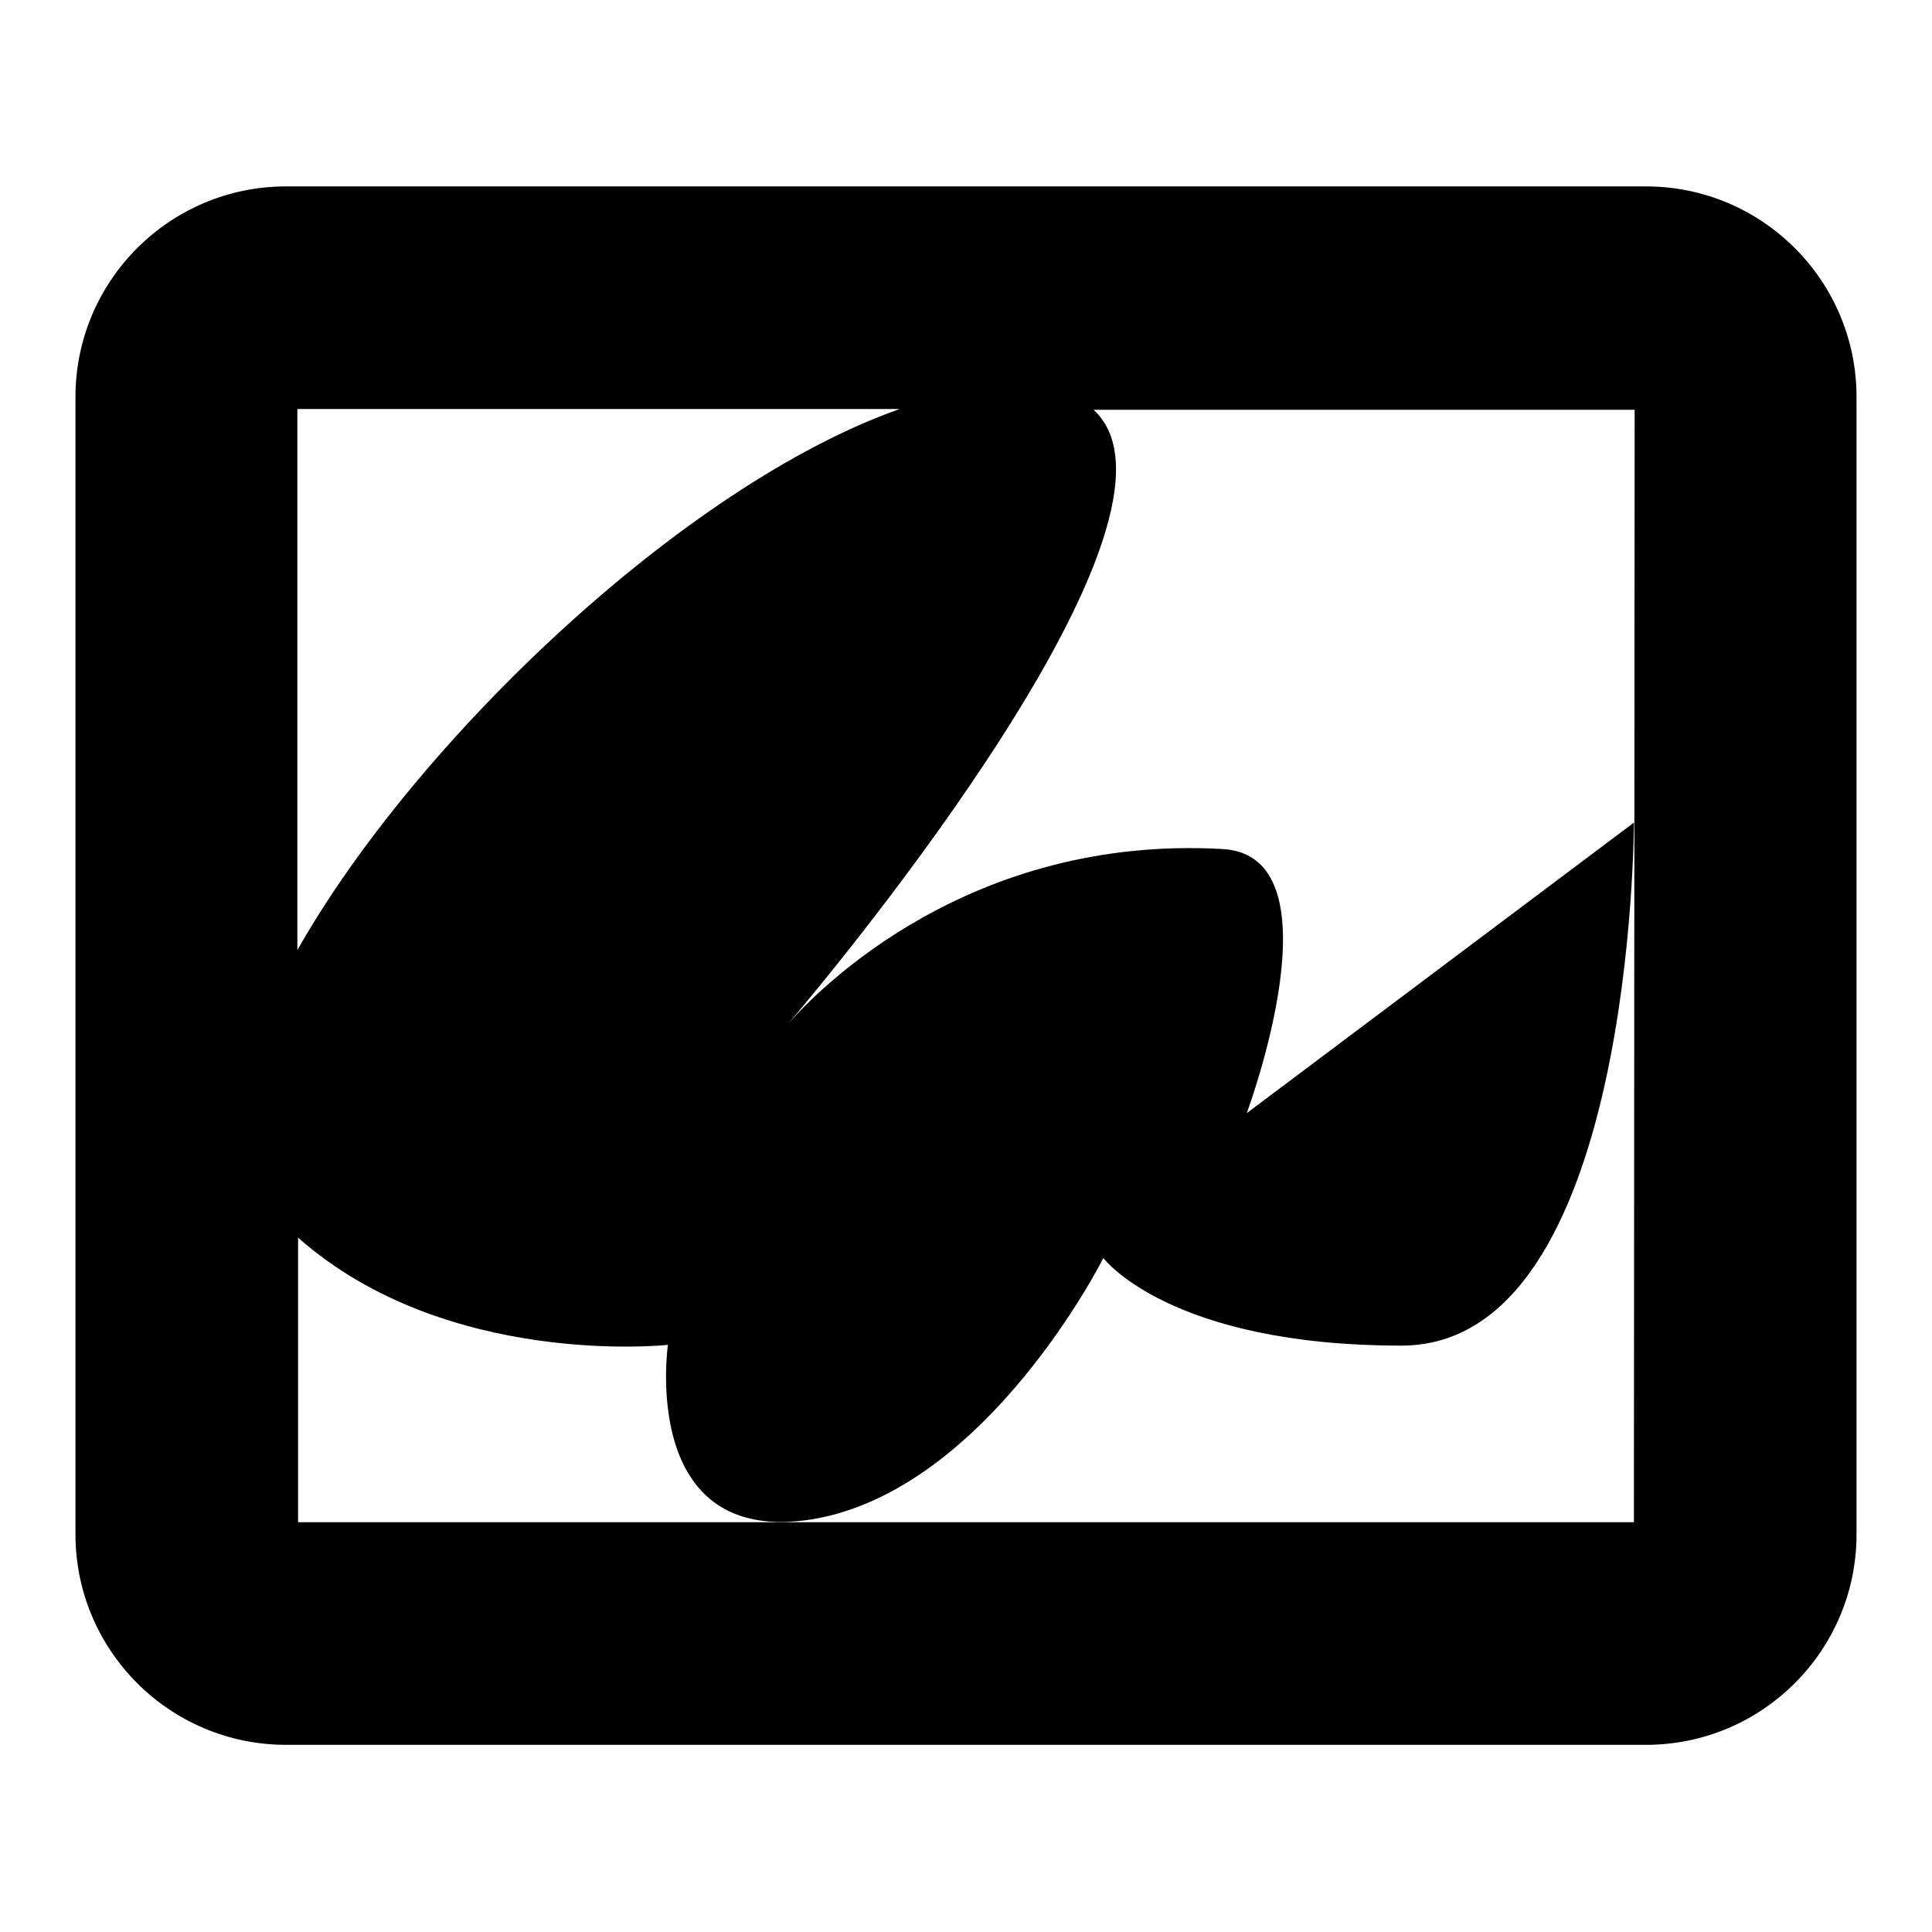
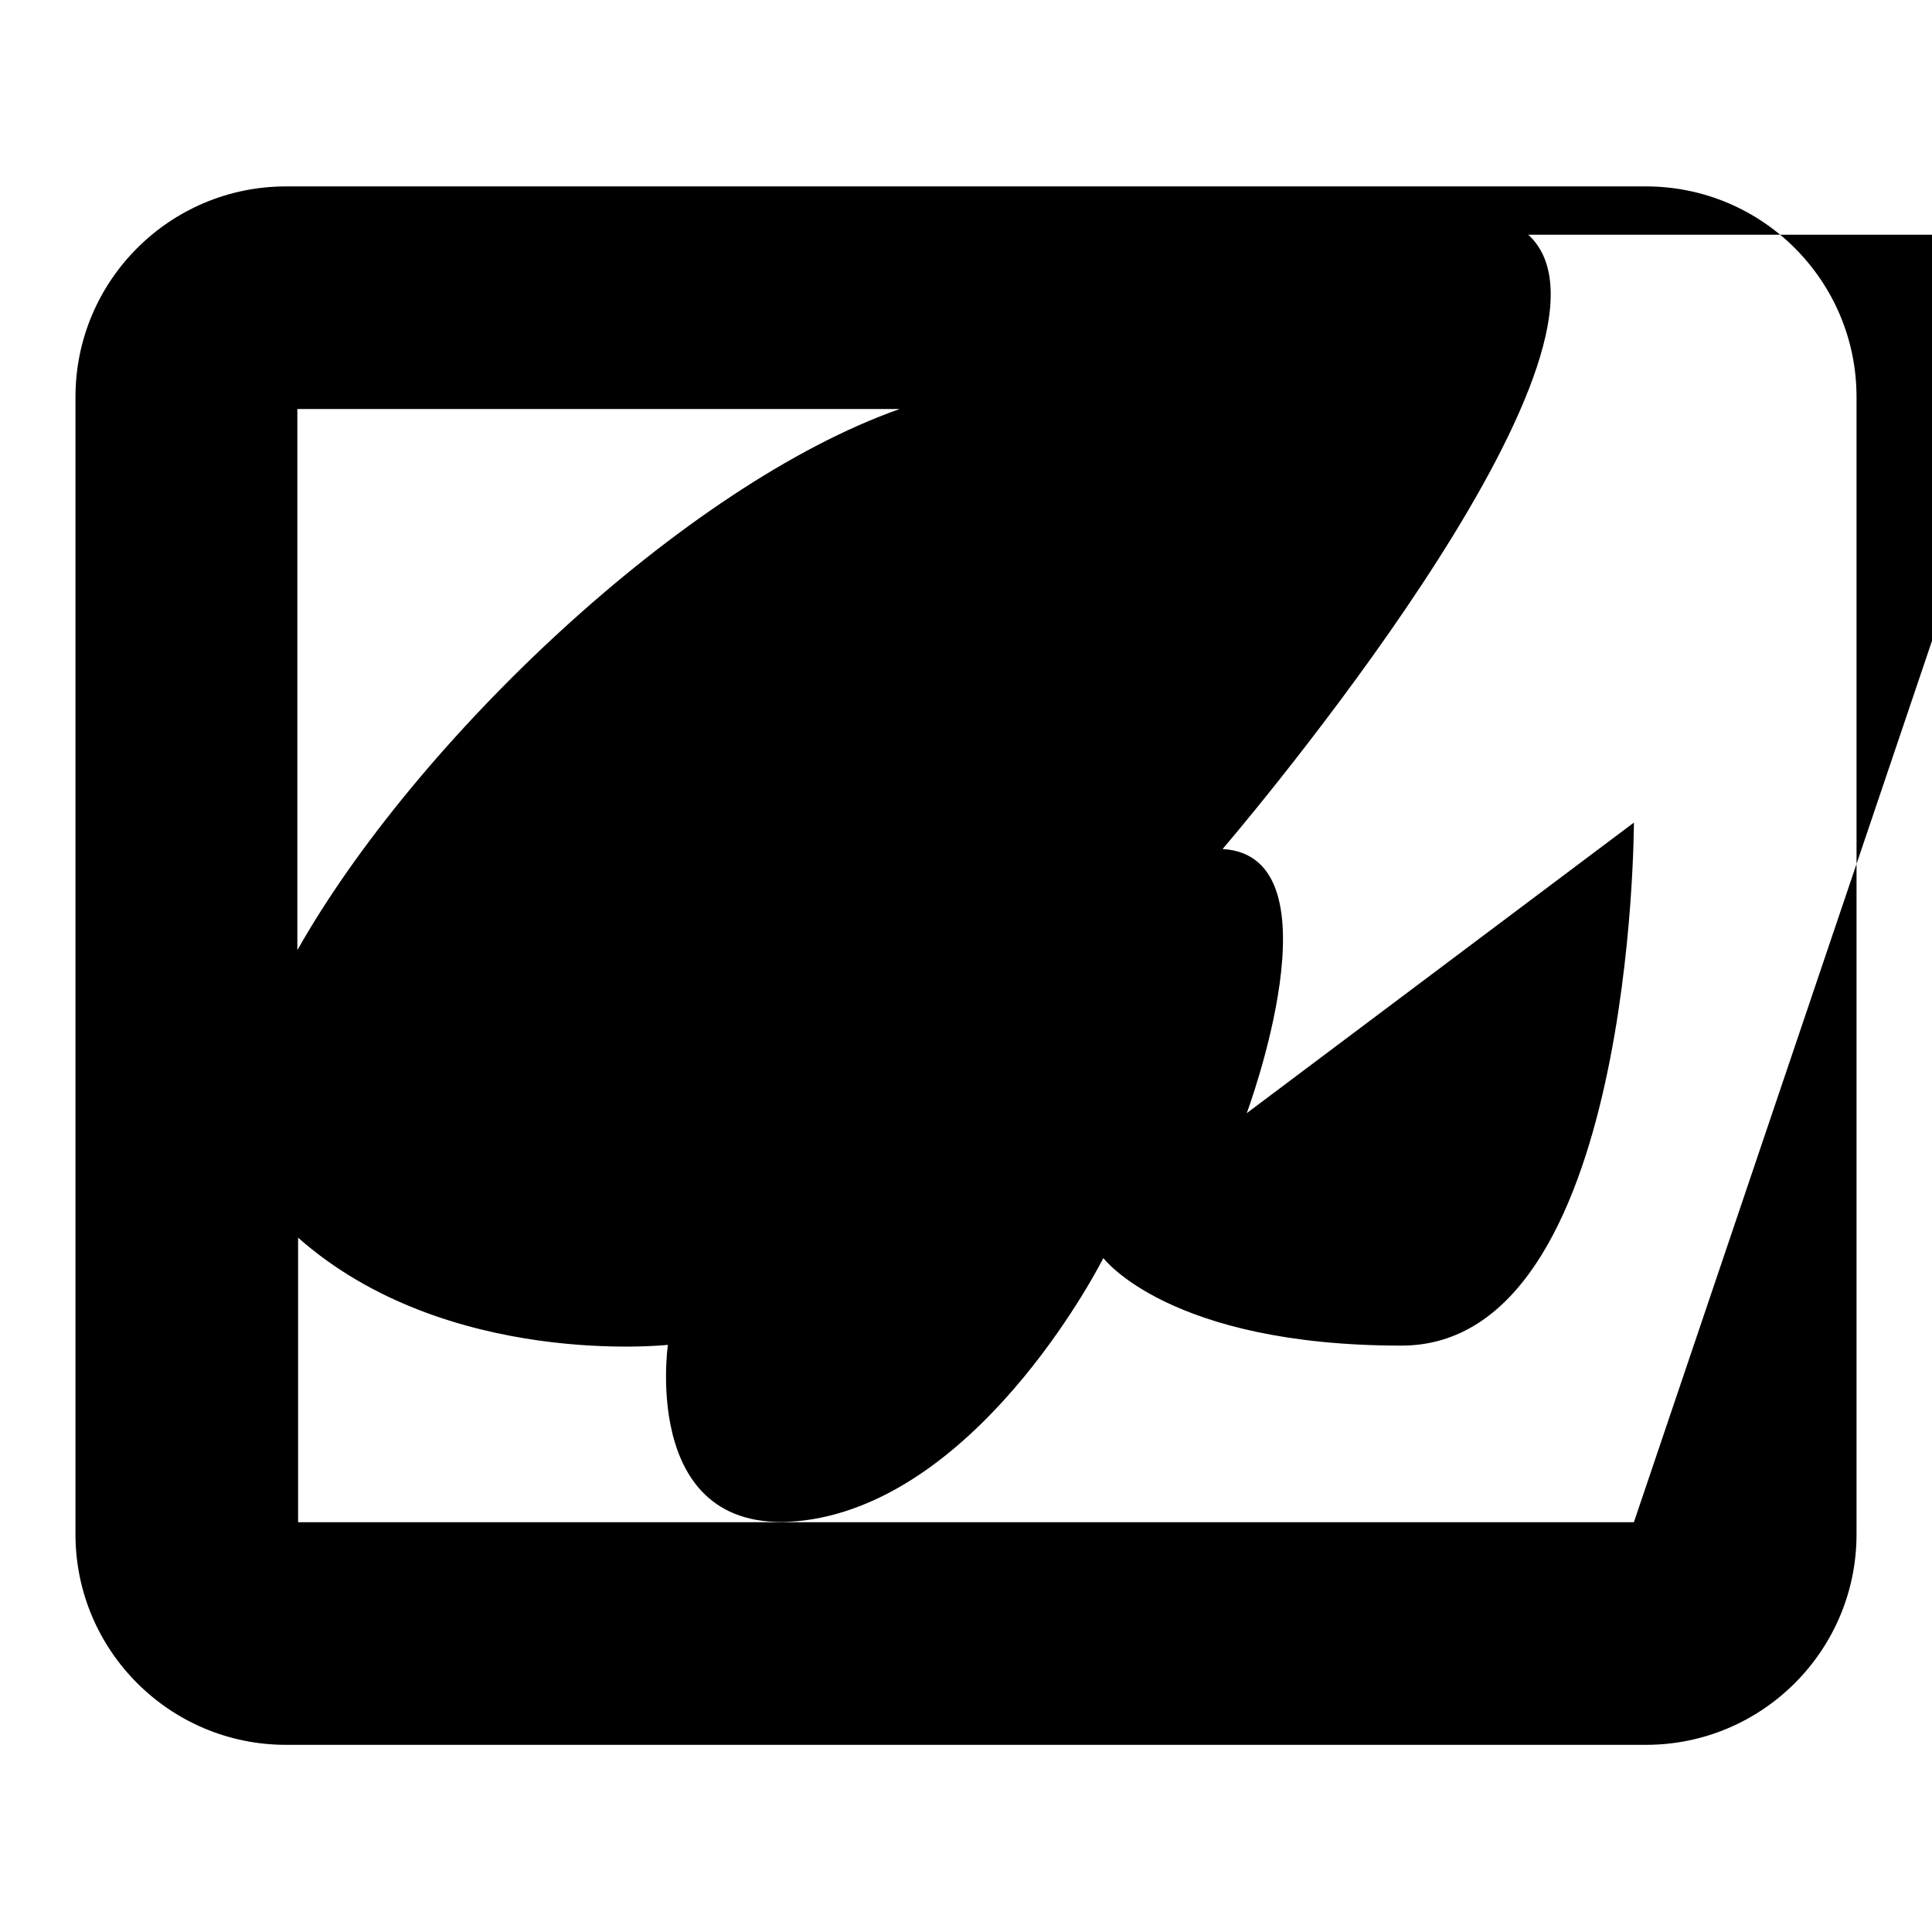
<svg xmlns="http://www.w3.org/2000/svg" version="1.1" x="0px" y="0px" viewBox="0 0 256 256" enable-background="new 0 0 256 256" xml:space="preserve">
  <g>
    <g>
-       <path fill="#000000" d="M218.1,24.7H37.9C22.5,24.7,10,37.2,10,52.6v150.7c0,15.4,12.5,27.9,27.9,27.9h180.2c15.4,0,27.9-12.5,27.9-27.9V52.6C246,37.2,233.5,24.7,218.1,24.7z M119.2,54.2c-28.6,10.1-64.2,44.1-79.8,71.7V54.2H119.2z M216.5,201.7h-177v-37.7c19.7,17.4,49,14.2,49,14.2s-3.9,26.9,19.2,23.1c23.1-3.9,38.5-34.6,38.5-34.6s8.7,11.6,39.5,11.6c30.8,0,30.8-69.3,30.8-69.3l-51.3,38.5c0,0,12.7-34.1-3.2-35c-33.5-1.9-53.5,18.5-57.6,23.2c-0.5,0.6-0.8,0.9-0.8,0.9s0.3-0.3,0.8-0.9c6.9-8.1,55.9-67.3,40.5-81.4h71.7L216.5,201.7L216.5,201.7z" />
+       <path fill="#000000" d="M218.1,24.7H37.9C22.5,24.7,10,37.2,10,52.6v150.7c0,15.4,12.5,27.9,27.9,27.9h180.2c15.4,0,27.9-12.5,27.9-27.9V52.6C246,37.2,233.5,24.7,218.1,24.7z M119.2,54.2c-28.6,10.1-64.2,44.1-79.8,71.7V54.2H119.2z M216.5,201.7h-177v-37.7c19.7,17.4,49,14.2,49,14.2s-3.9,26.9,19.2,23.1c23.1-3.9,38.5-34.6,38.5-34.6s8.7,11.6,39.5,11.6c30.8,0,30.8-69.3,30.8-69.3l-51.3,38.5c0,0,12.7-34.1-3.2-35c-0.5,0.6-0.8,0.9-0.8,0.9s0.3-0.3,0.8-0.9c6.9-8.1,55.9-67.3,40.5-81.4h71.7L216.5,201.7L216.5,201.7z" />
    </g>
  </g>
</svg>